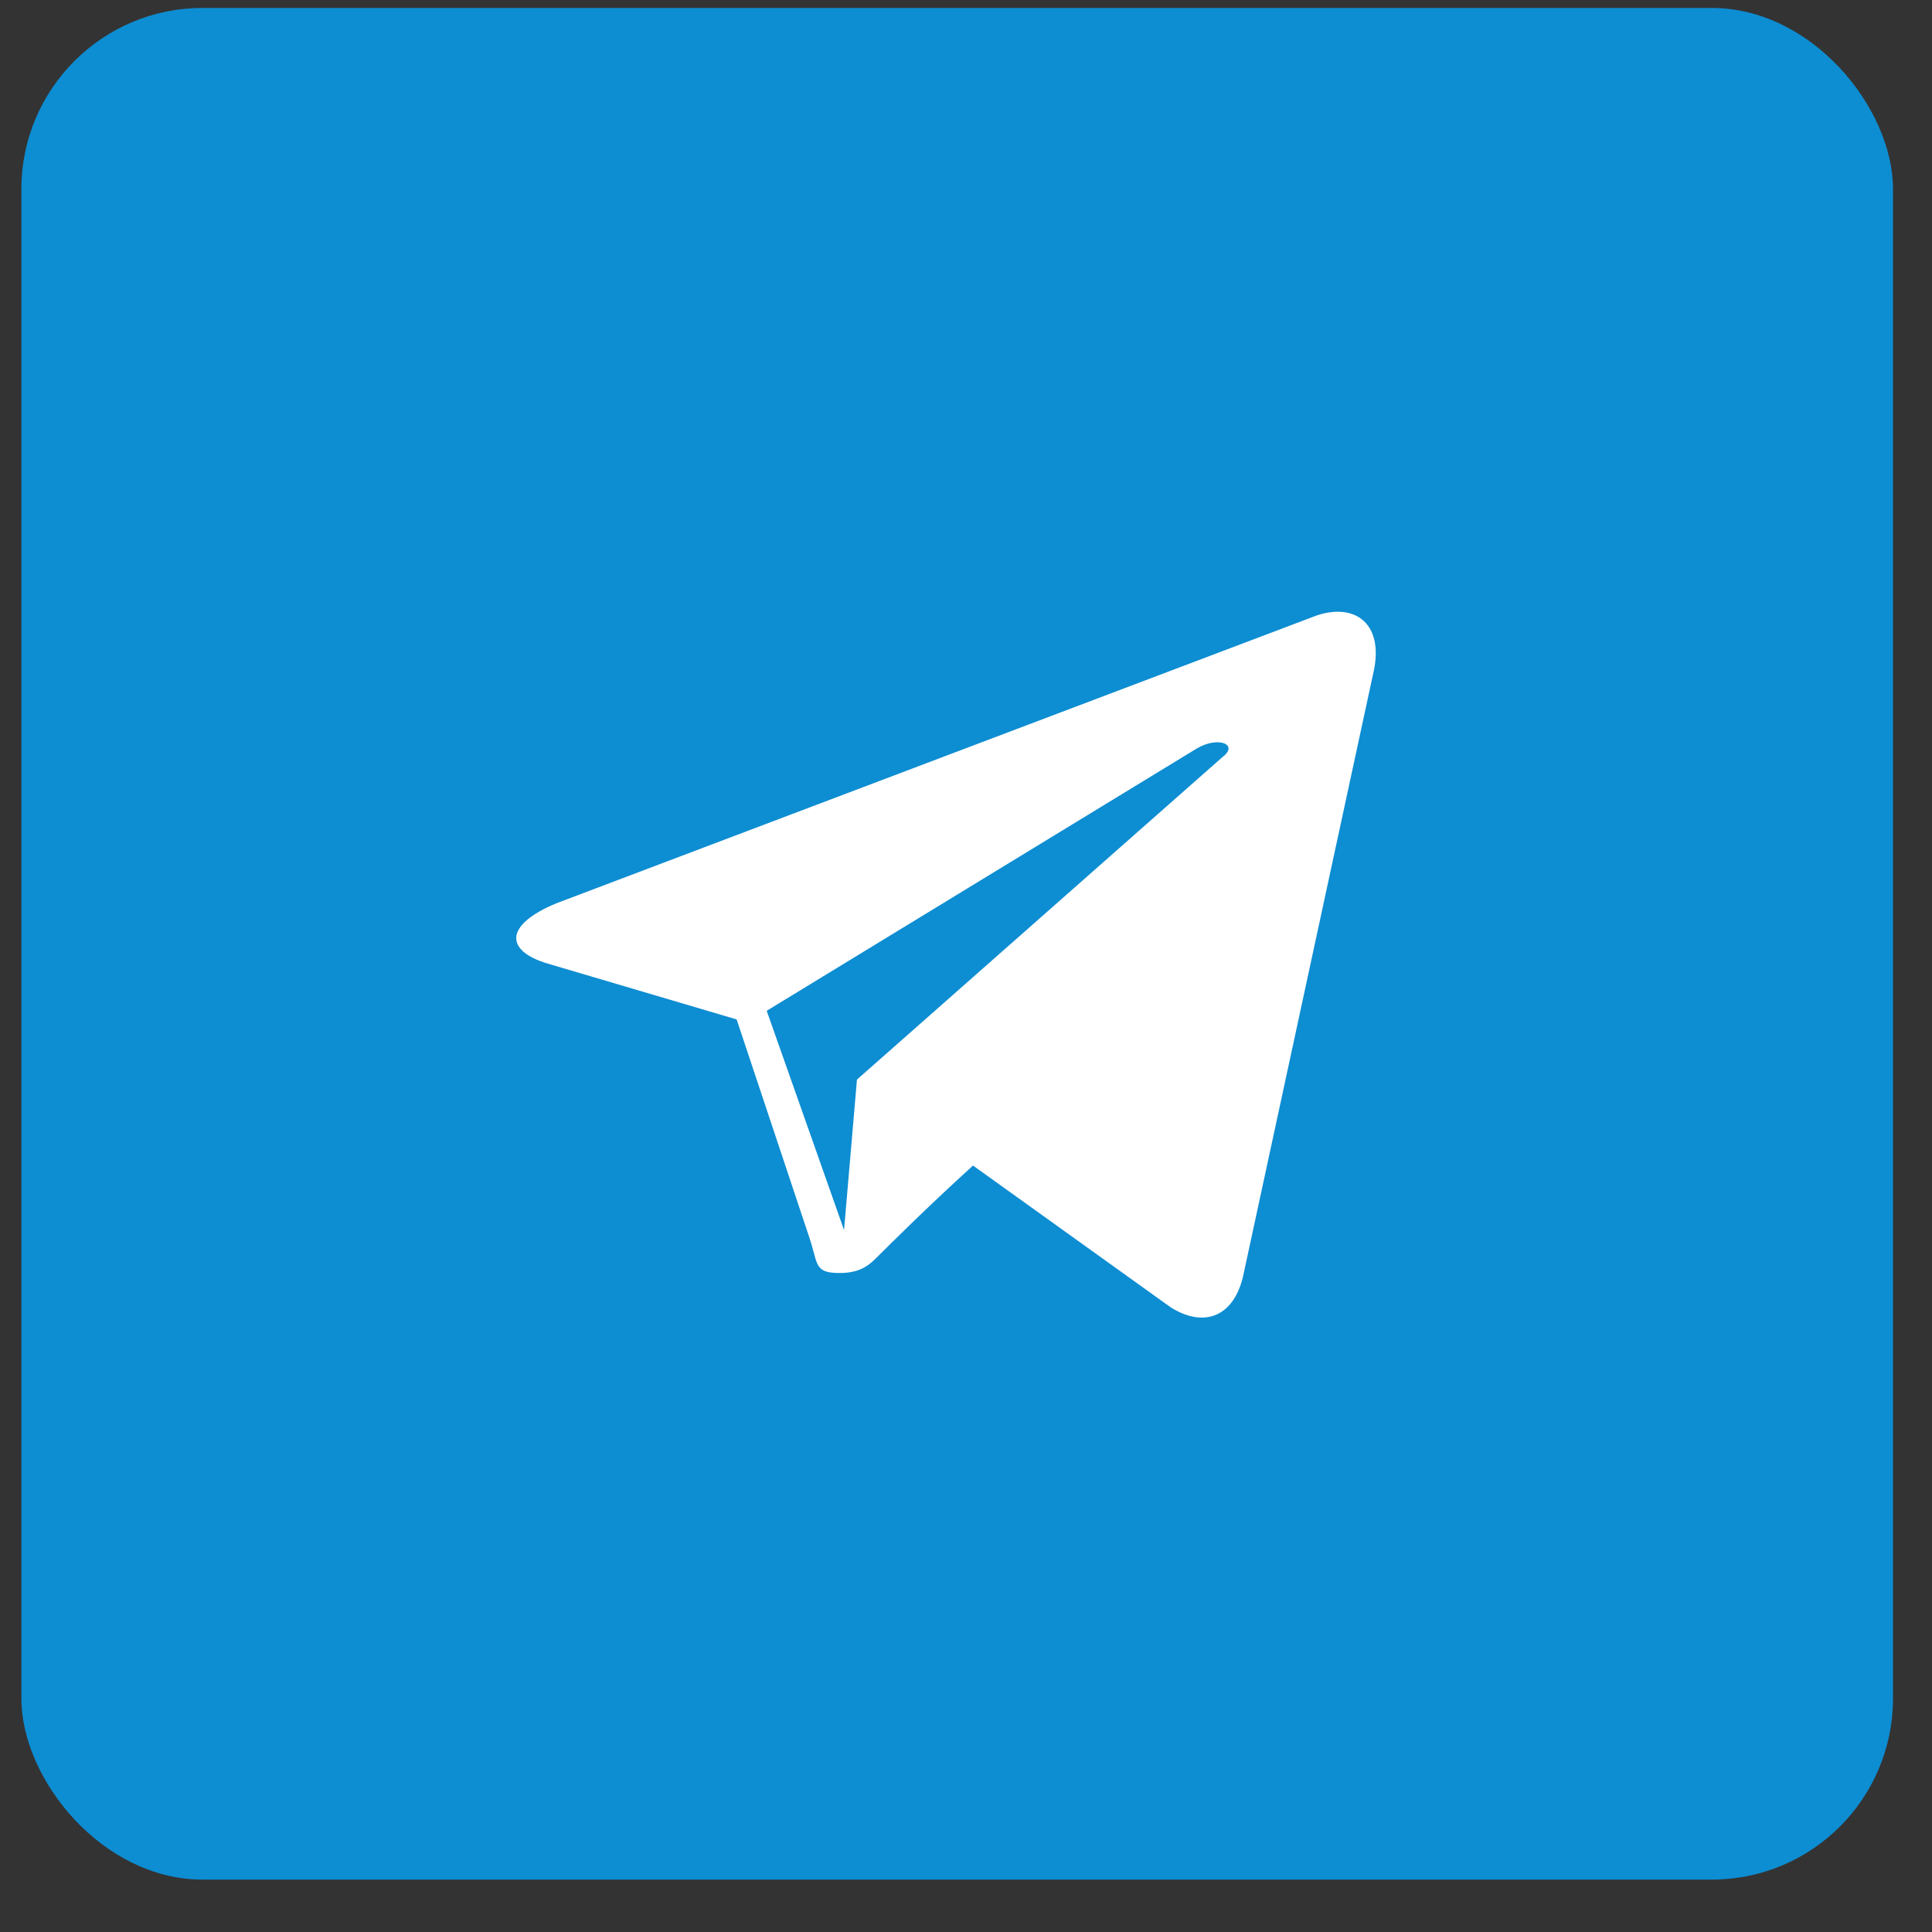
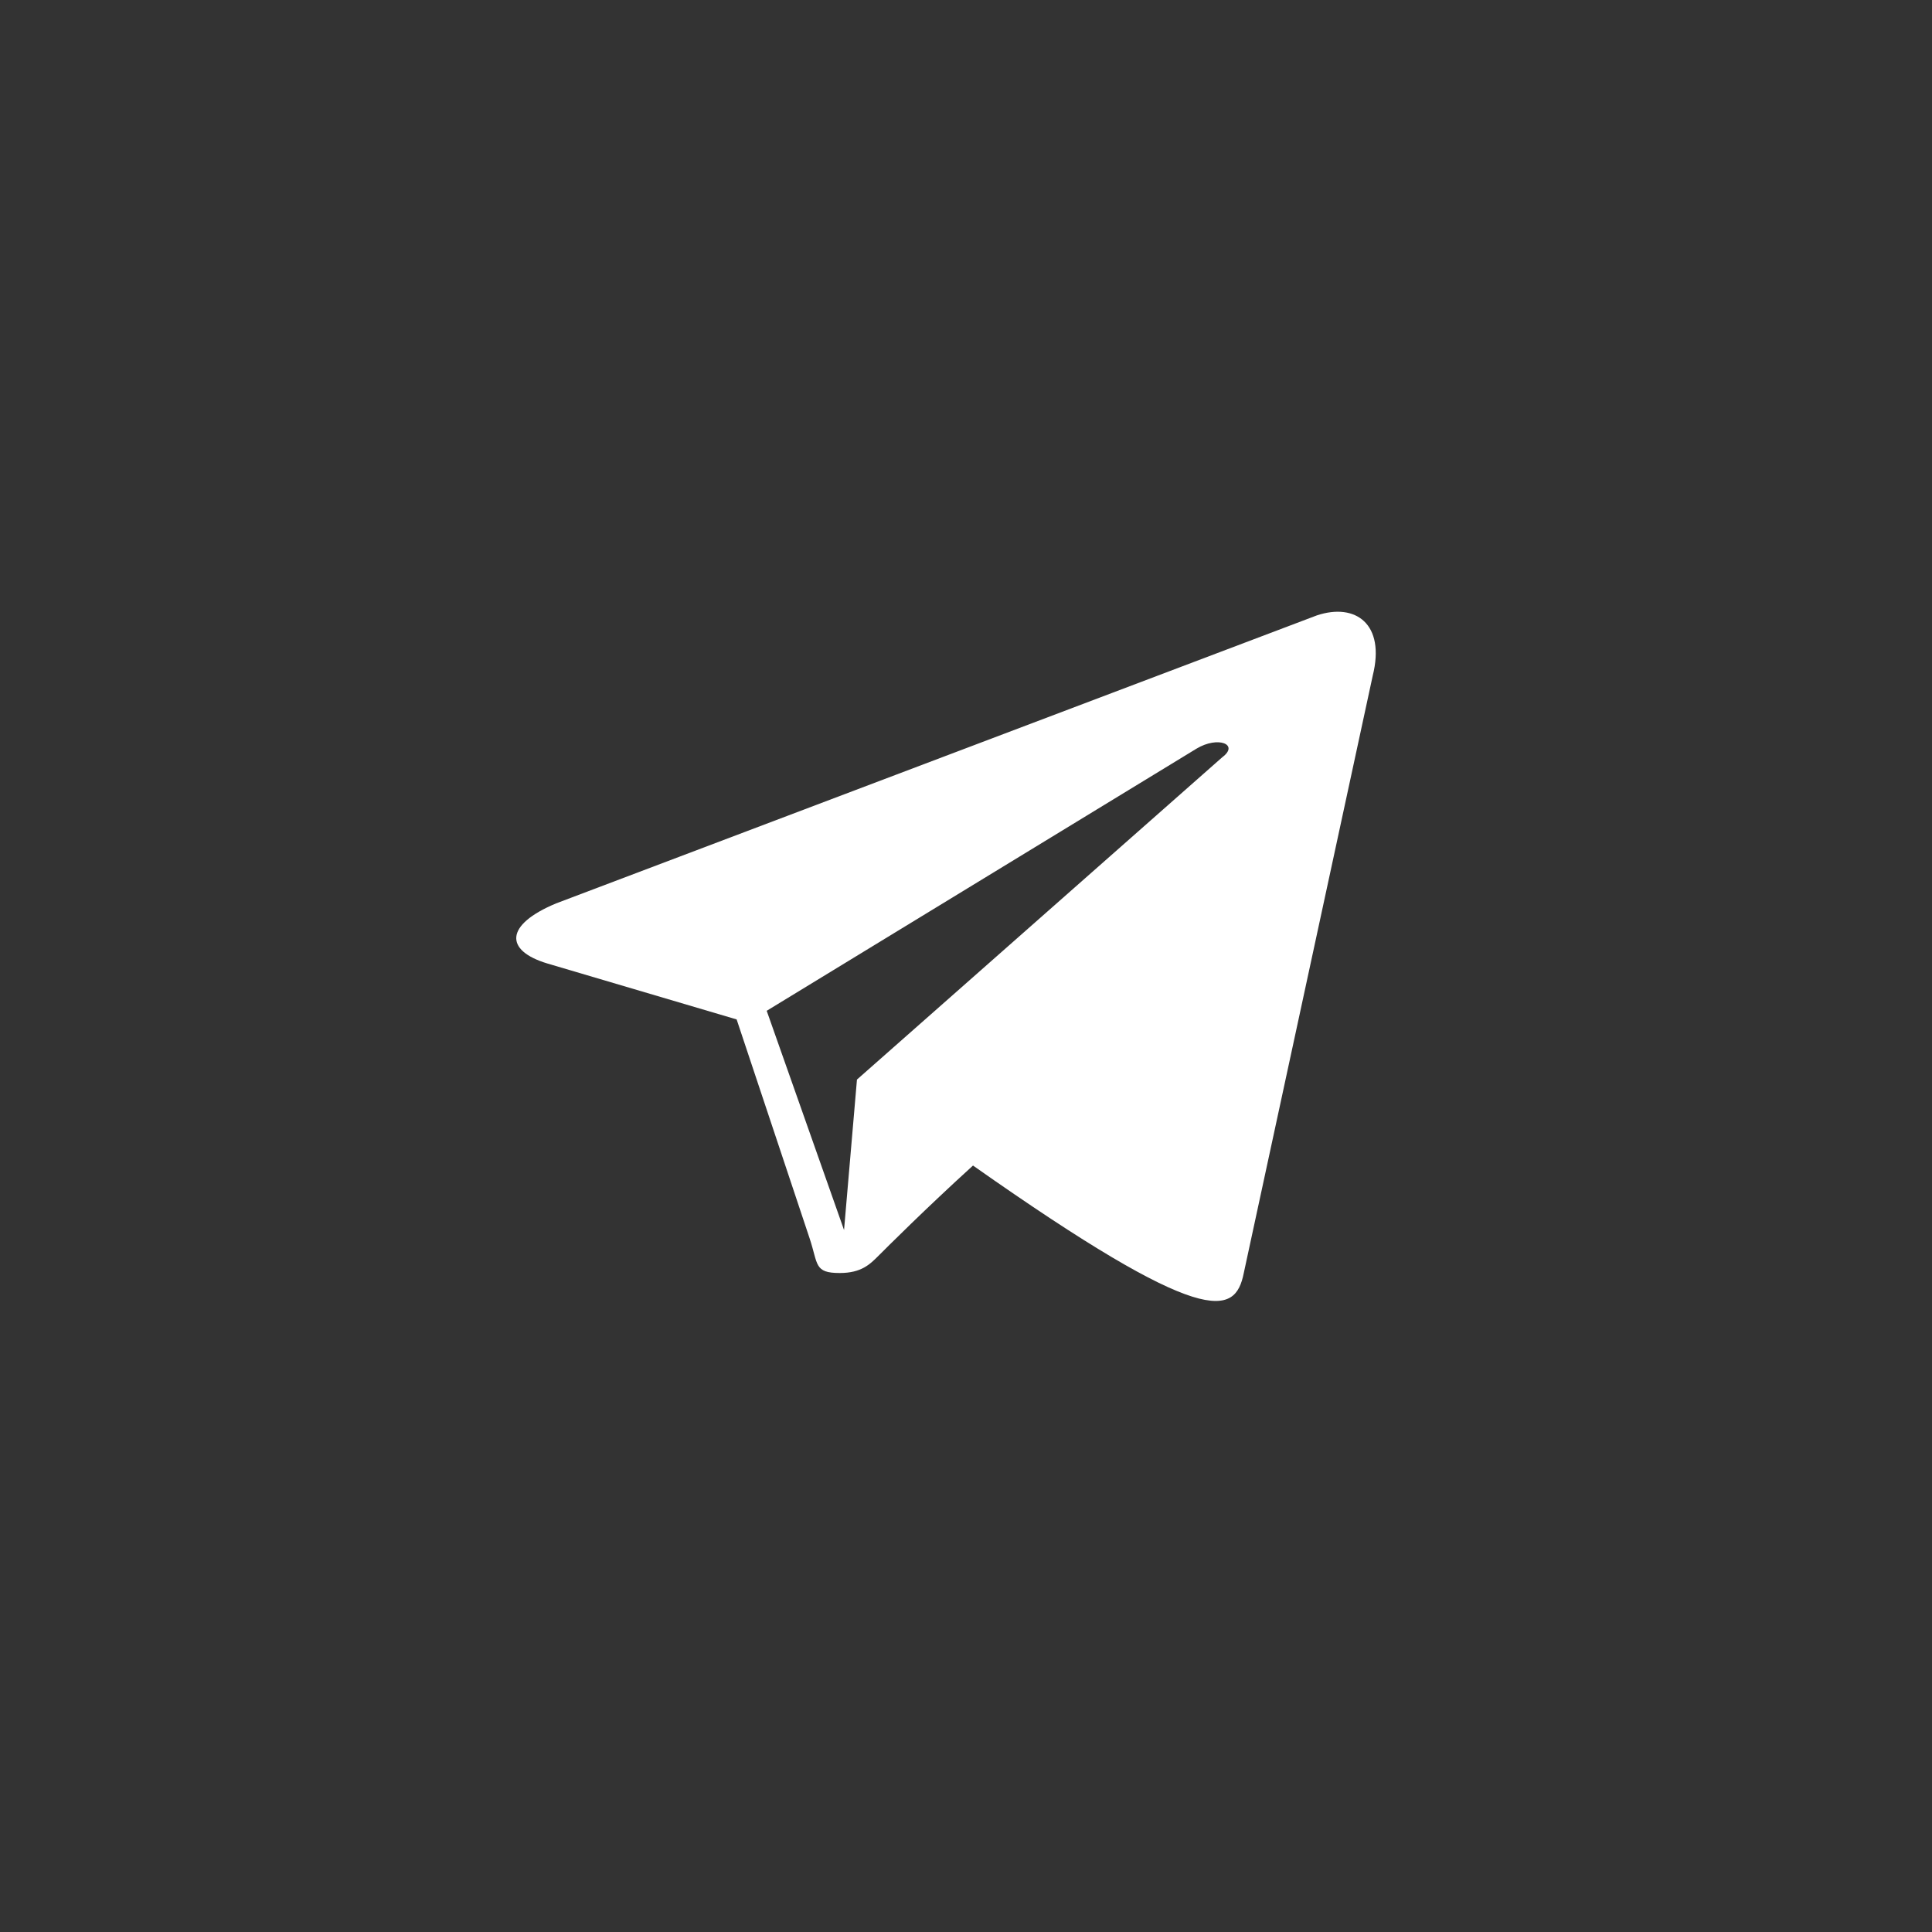
<svg xmlns="http://www.w3.org/2000/svg" width="32" height="32" viewBox="0 0 32 32" fill="none">
  <rect x="0" y="0" width="32" height="32" fill="#333333" stroke="none" />
-   <rect x="0.354" y="0.132" width="31" height="31" rx="3" fill="#0D8DD2" />
-   <path d="M21.811 10.193L9.211 14.963C8.356 15.319 8.356 15.746 9.068 15.959L12.201 16.885L13.411 20.515C13.553 20.942 13.482 21.085 13.909 21.085C14.265 21.085 14.408 20.942 14.55 20.8C14.692 20.658 15.333 20.017 16.116 19.305L19.391 21.654C19.96 22.01 20.459 21.797 20.601 21.085L22.737 11.19C22.95 10.335 22.452 9.979 21.811 10.193ZM12.699 16.742L19.818 12.4C20.174 12.186 20.53 12.329 20.245 12.542L14.194 17.881L13.98 20.373L12.699 16.742Z" fill="white" />
+   <path d="M21.811 10.193L9.211 14.963C8.356 15.319 8.356 15.746 9.068 15.959L12.201 16.885L13.411 20.515C13.553 20.942 13.482 21.085 13.909 21.085C14.265 21.085 14.408 20.942 14.55 20.8C14.692 20.658 15.333 20.017 16.116 19.305C19.96 22.01 20.459 21.797 20.601 21.085L22.737 11.19C22.95 10.335 22.452 9.979 21.811 10.193ZM12.699 16.742L19.818 12.4C20.174 12.186 20.53 12.329 20.245 12.542L14.194 17.881L13.98 20.373L12.699 16.742Z" fill="white" />
</svg>